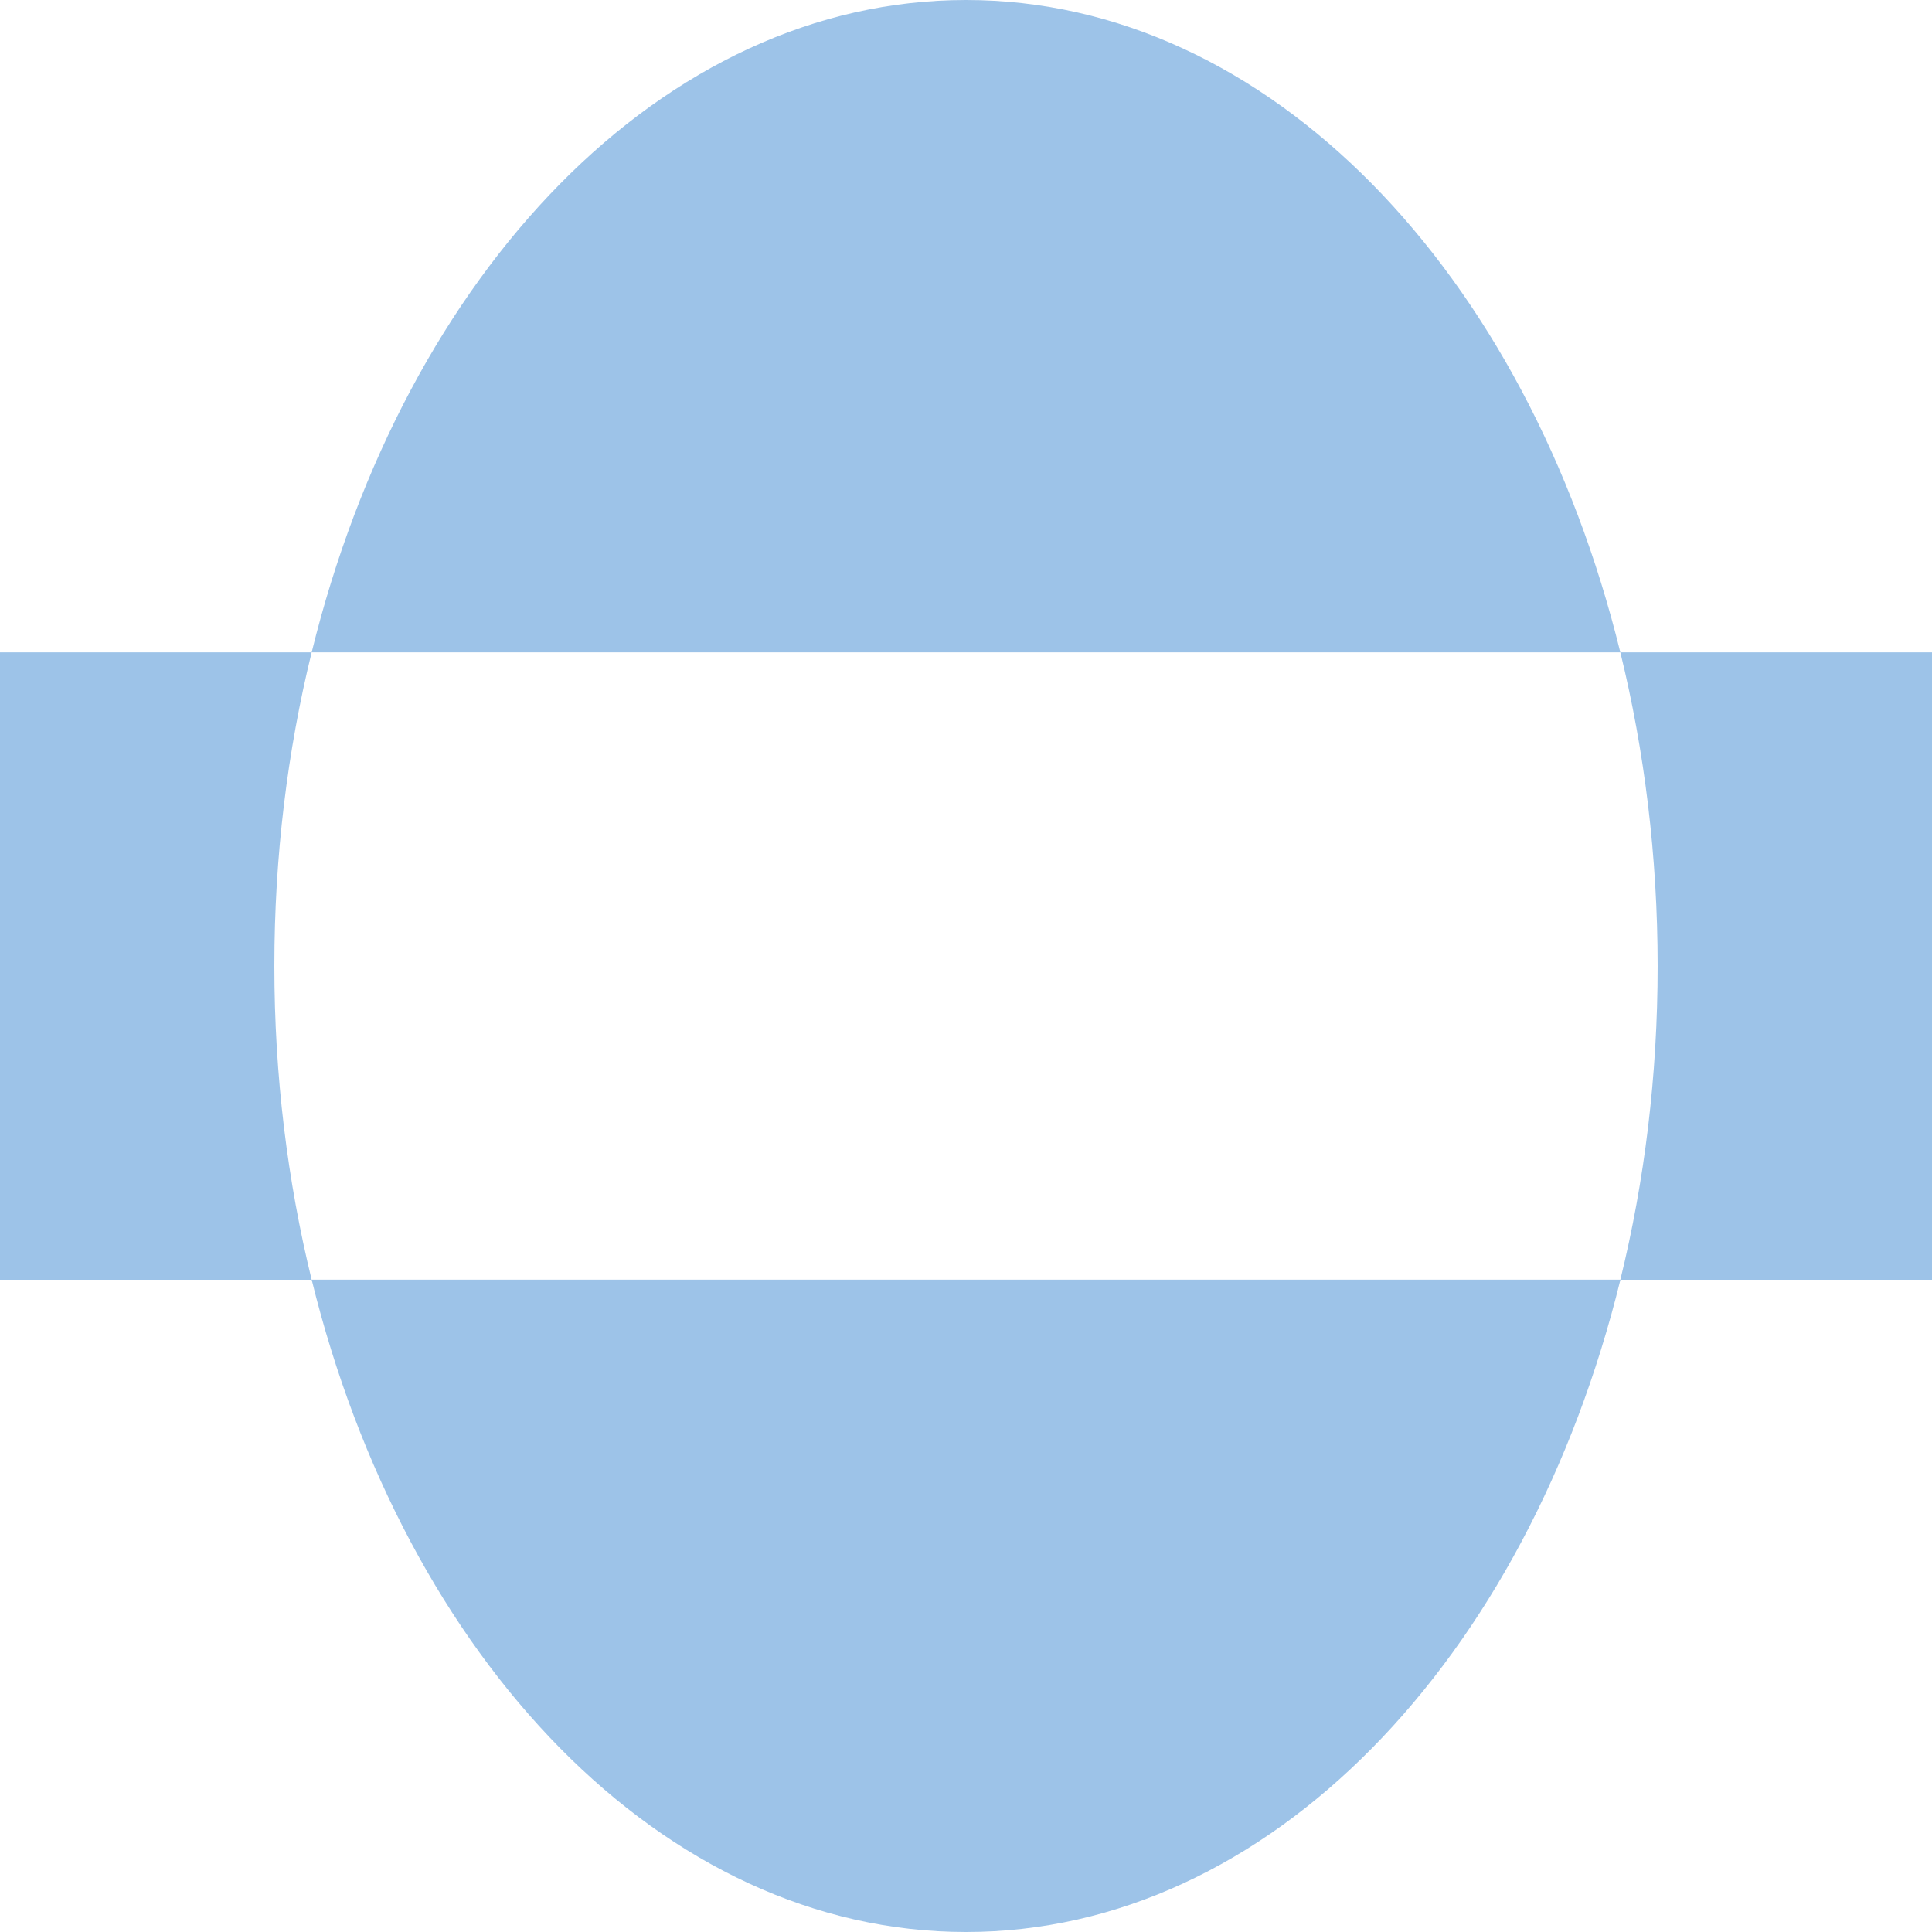
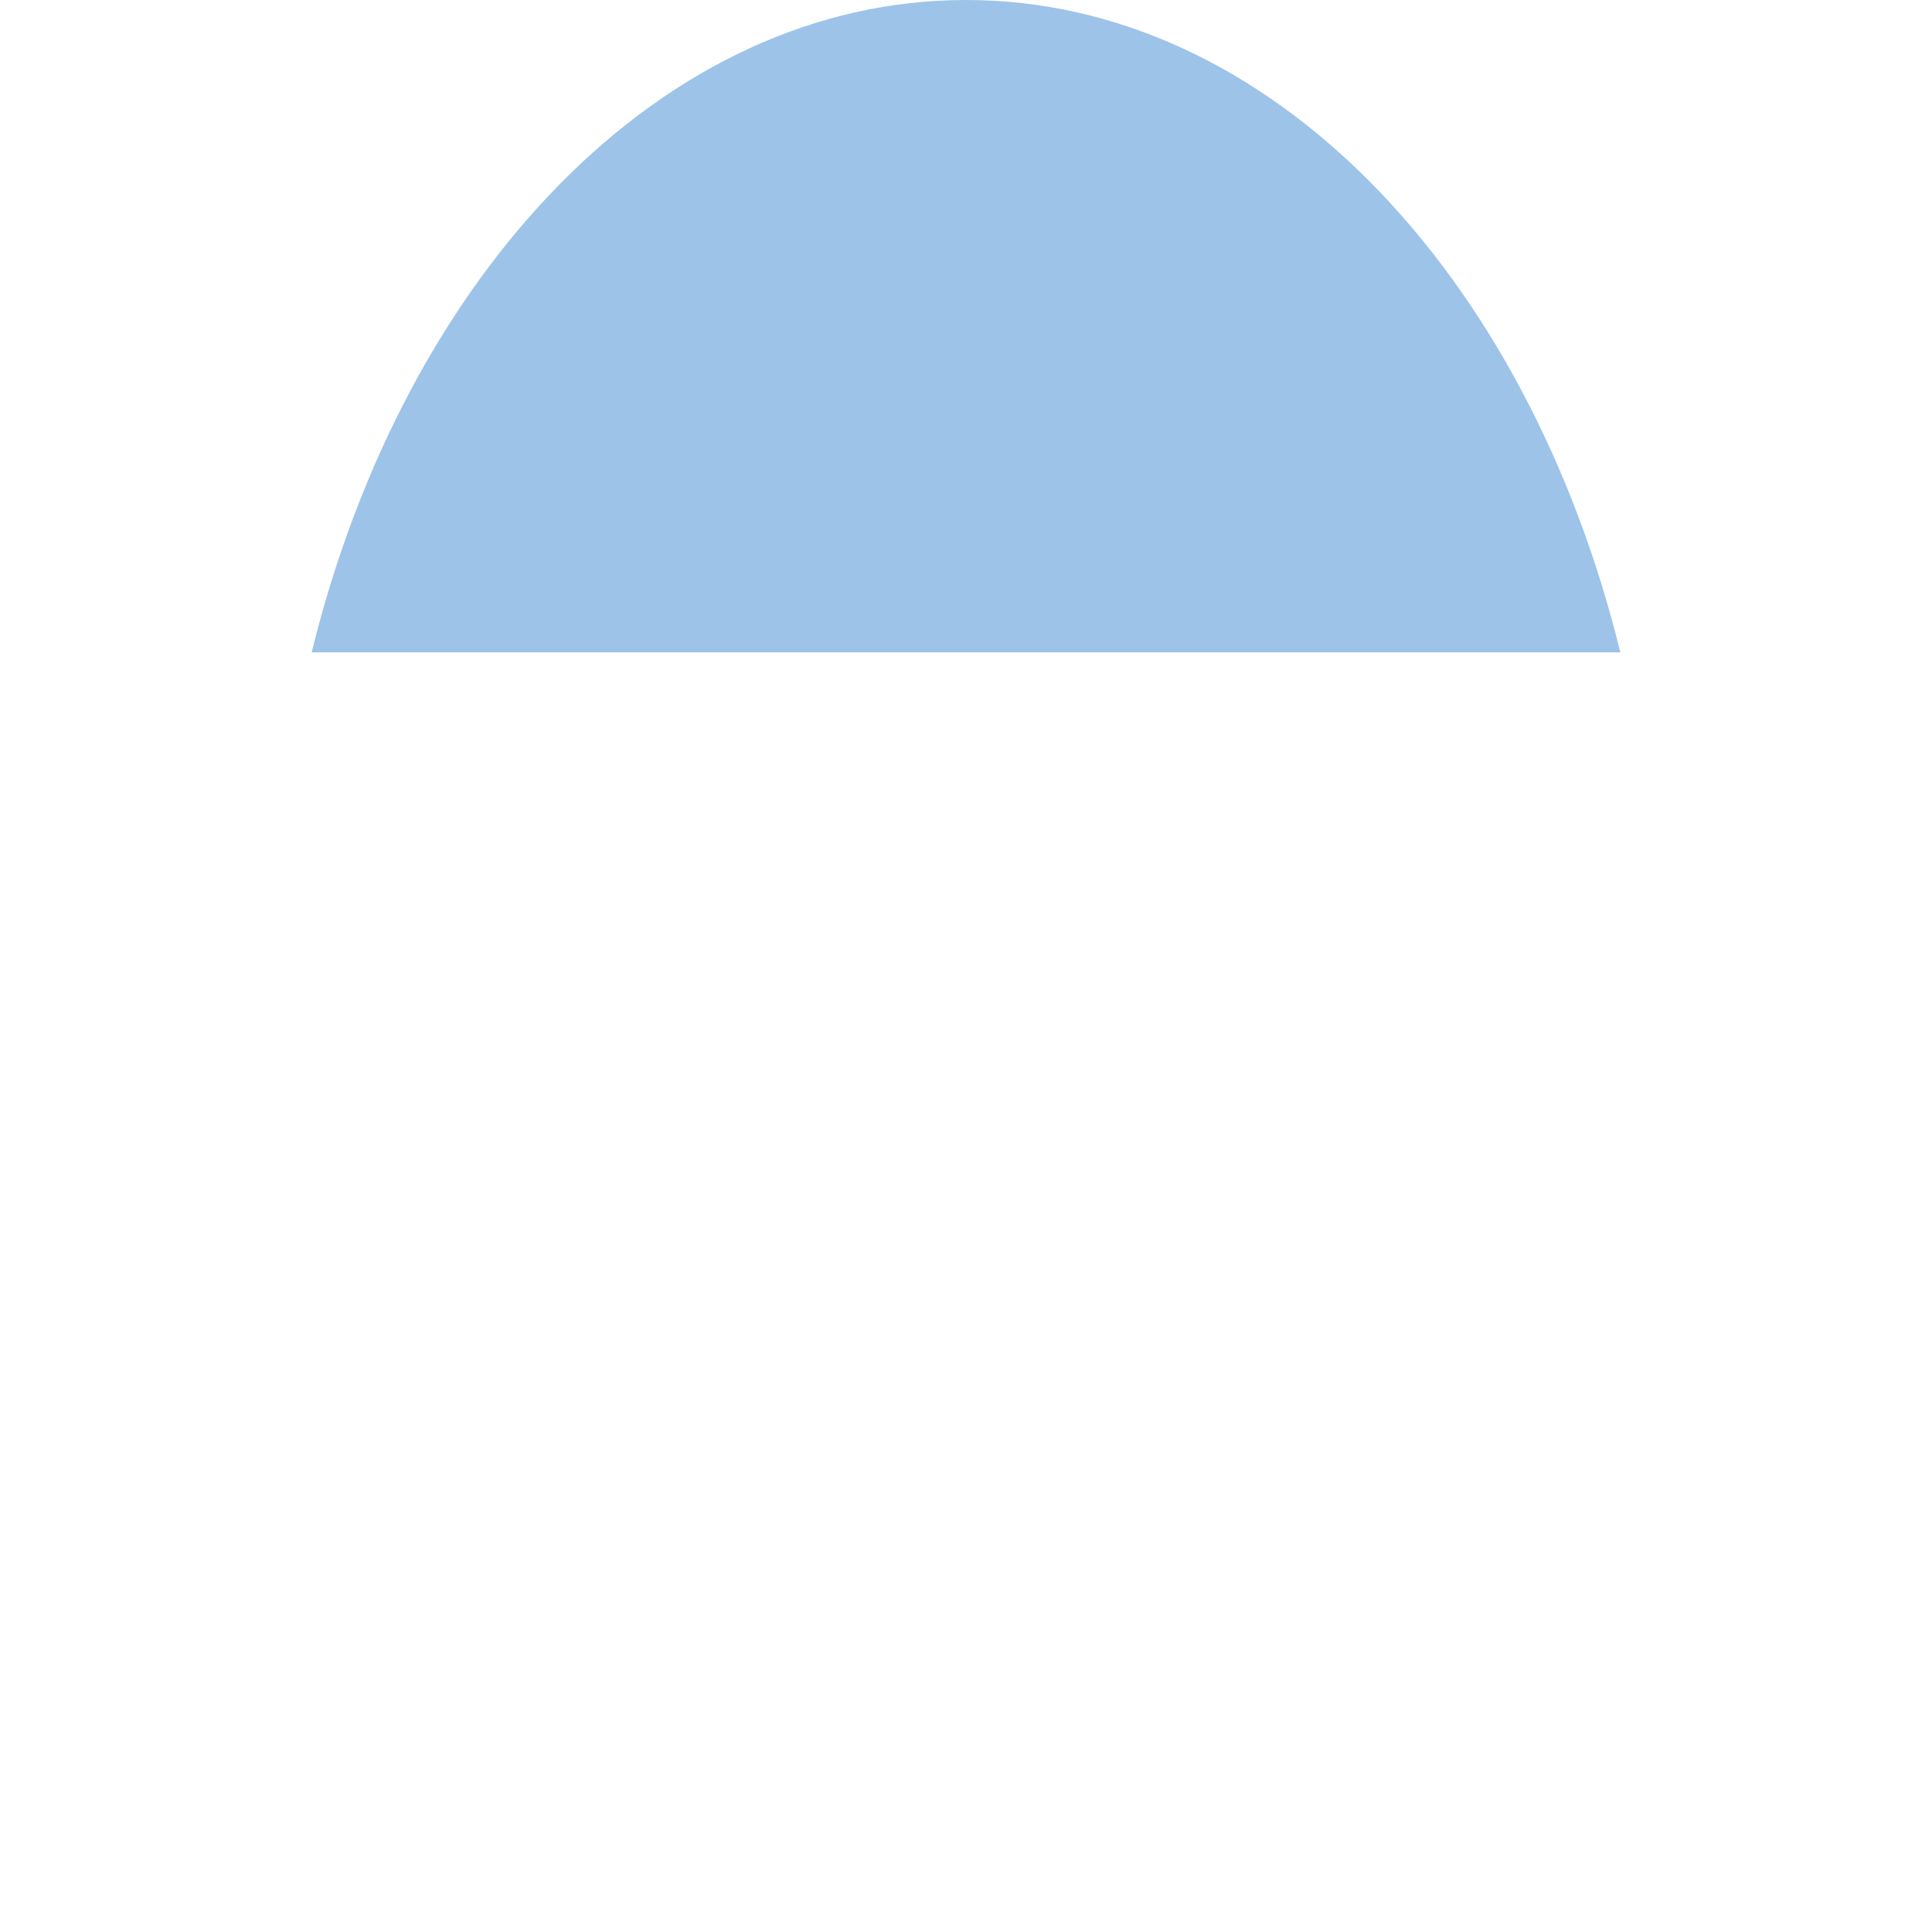
<svg xmlns="http://www.w3.org/2000/svg" id="Layer_2" data-name="Layer 2" viewBox="0 0 197.81 197.81">
  <defs>
    <style>
      .cls-1 {
        fill: #9dc3e8;
        stroke-width: 0px;
      }
    </style>
  </defs>
  <g id="Layer_1-2" data-name="Layer 1">
    <g>
-       <path class="cls-1" d="m31.91,66.79H0v64.24h31.91c-2.47-10.07-3.82-20.88-3.82-32.12s1.34-22.05,3.82-32.12" />
-       <path class="cls-1" d="m165.9,66.79c2.47,10.07,3.82,20.88,3.82,32.12s-1.34,22.05-3.82,32.12h31.91v-64.24h-31.91Z" />
-       <path class="cls-1" d="m98.91,197.81c31.06,0,57.45-27.93,67-66.79H31.91c9.55,38.86,35.94,66.79,67,66.79" />
      <path class="cls-1" d="m98.91,0c-31.06,0-57.45,27.93-67,66.79h133.99C156.35,27.93,129.97,0,98.91,0" />
    </g>
  </g>
</svg>